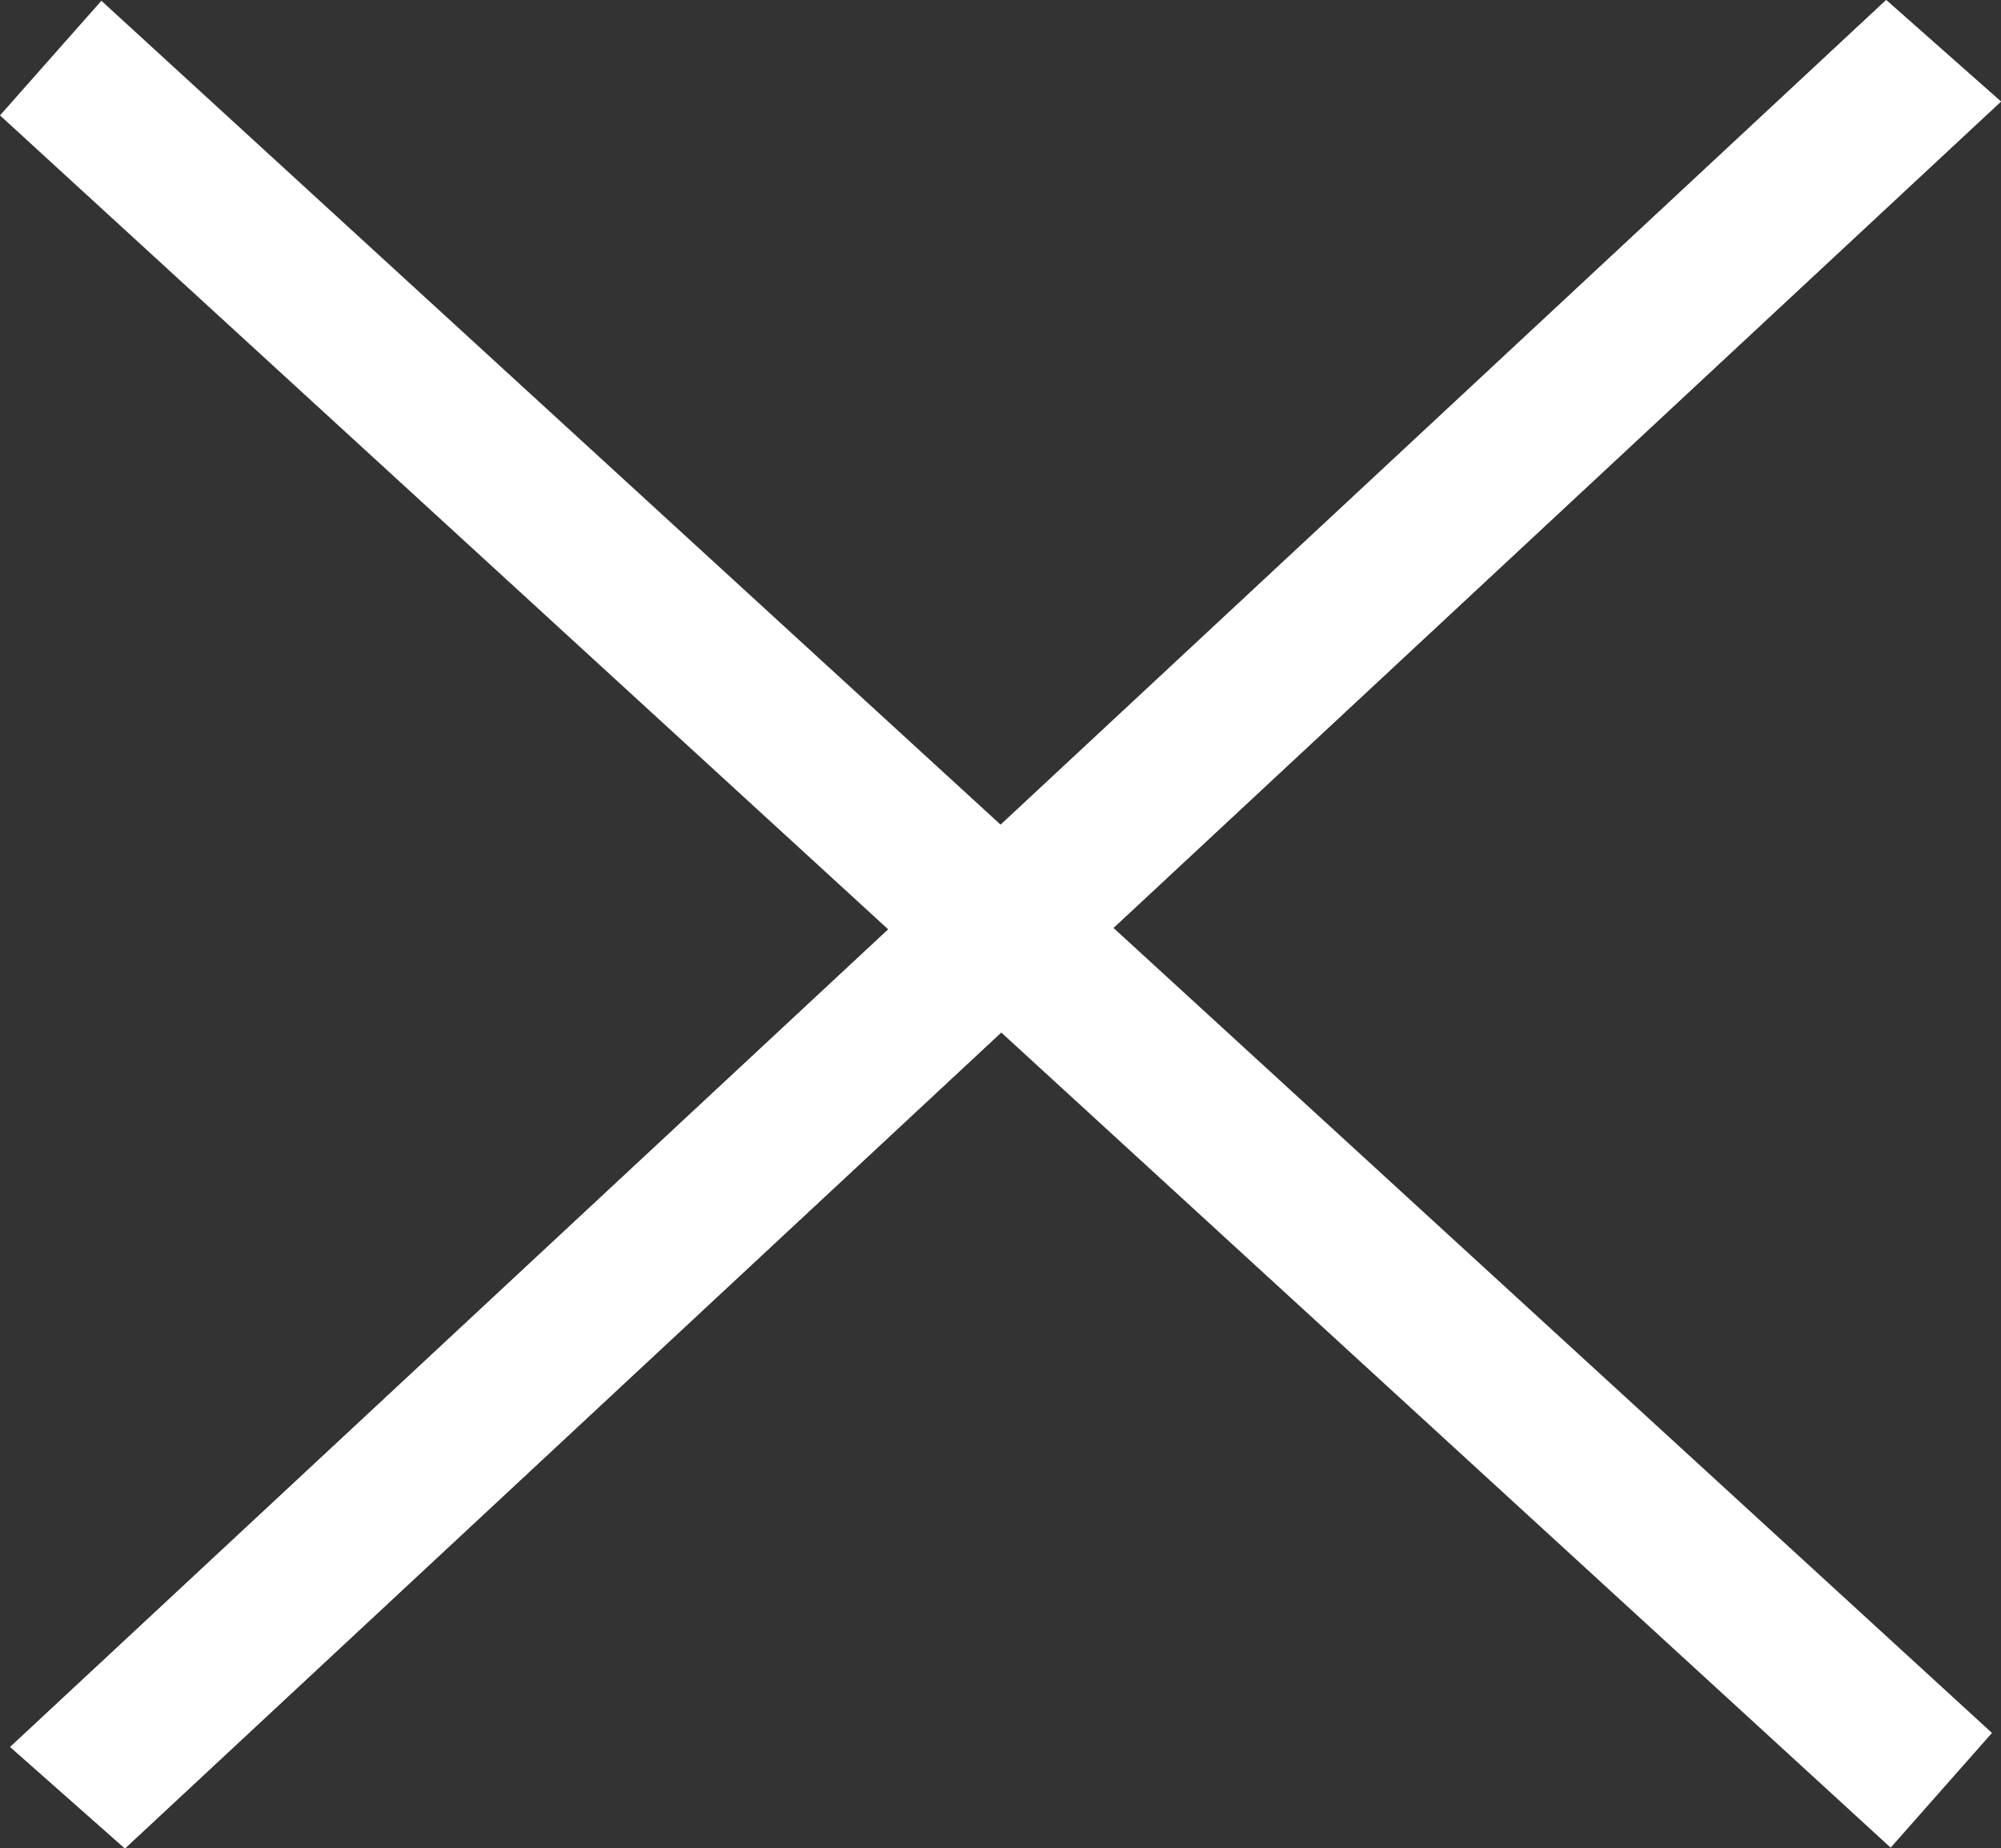
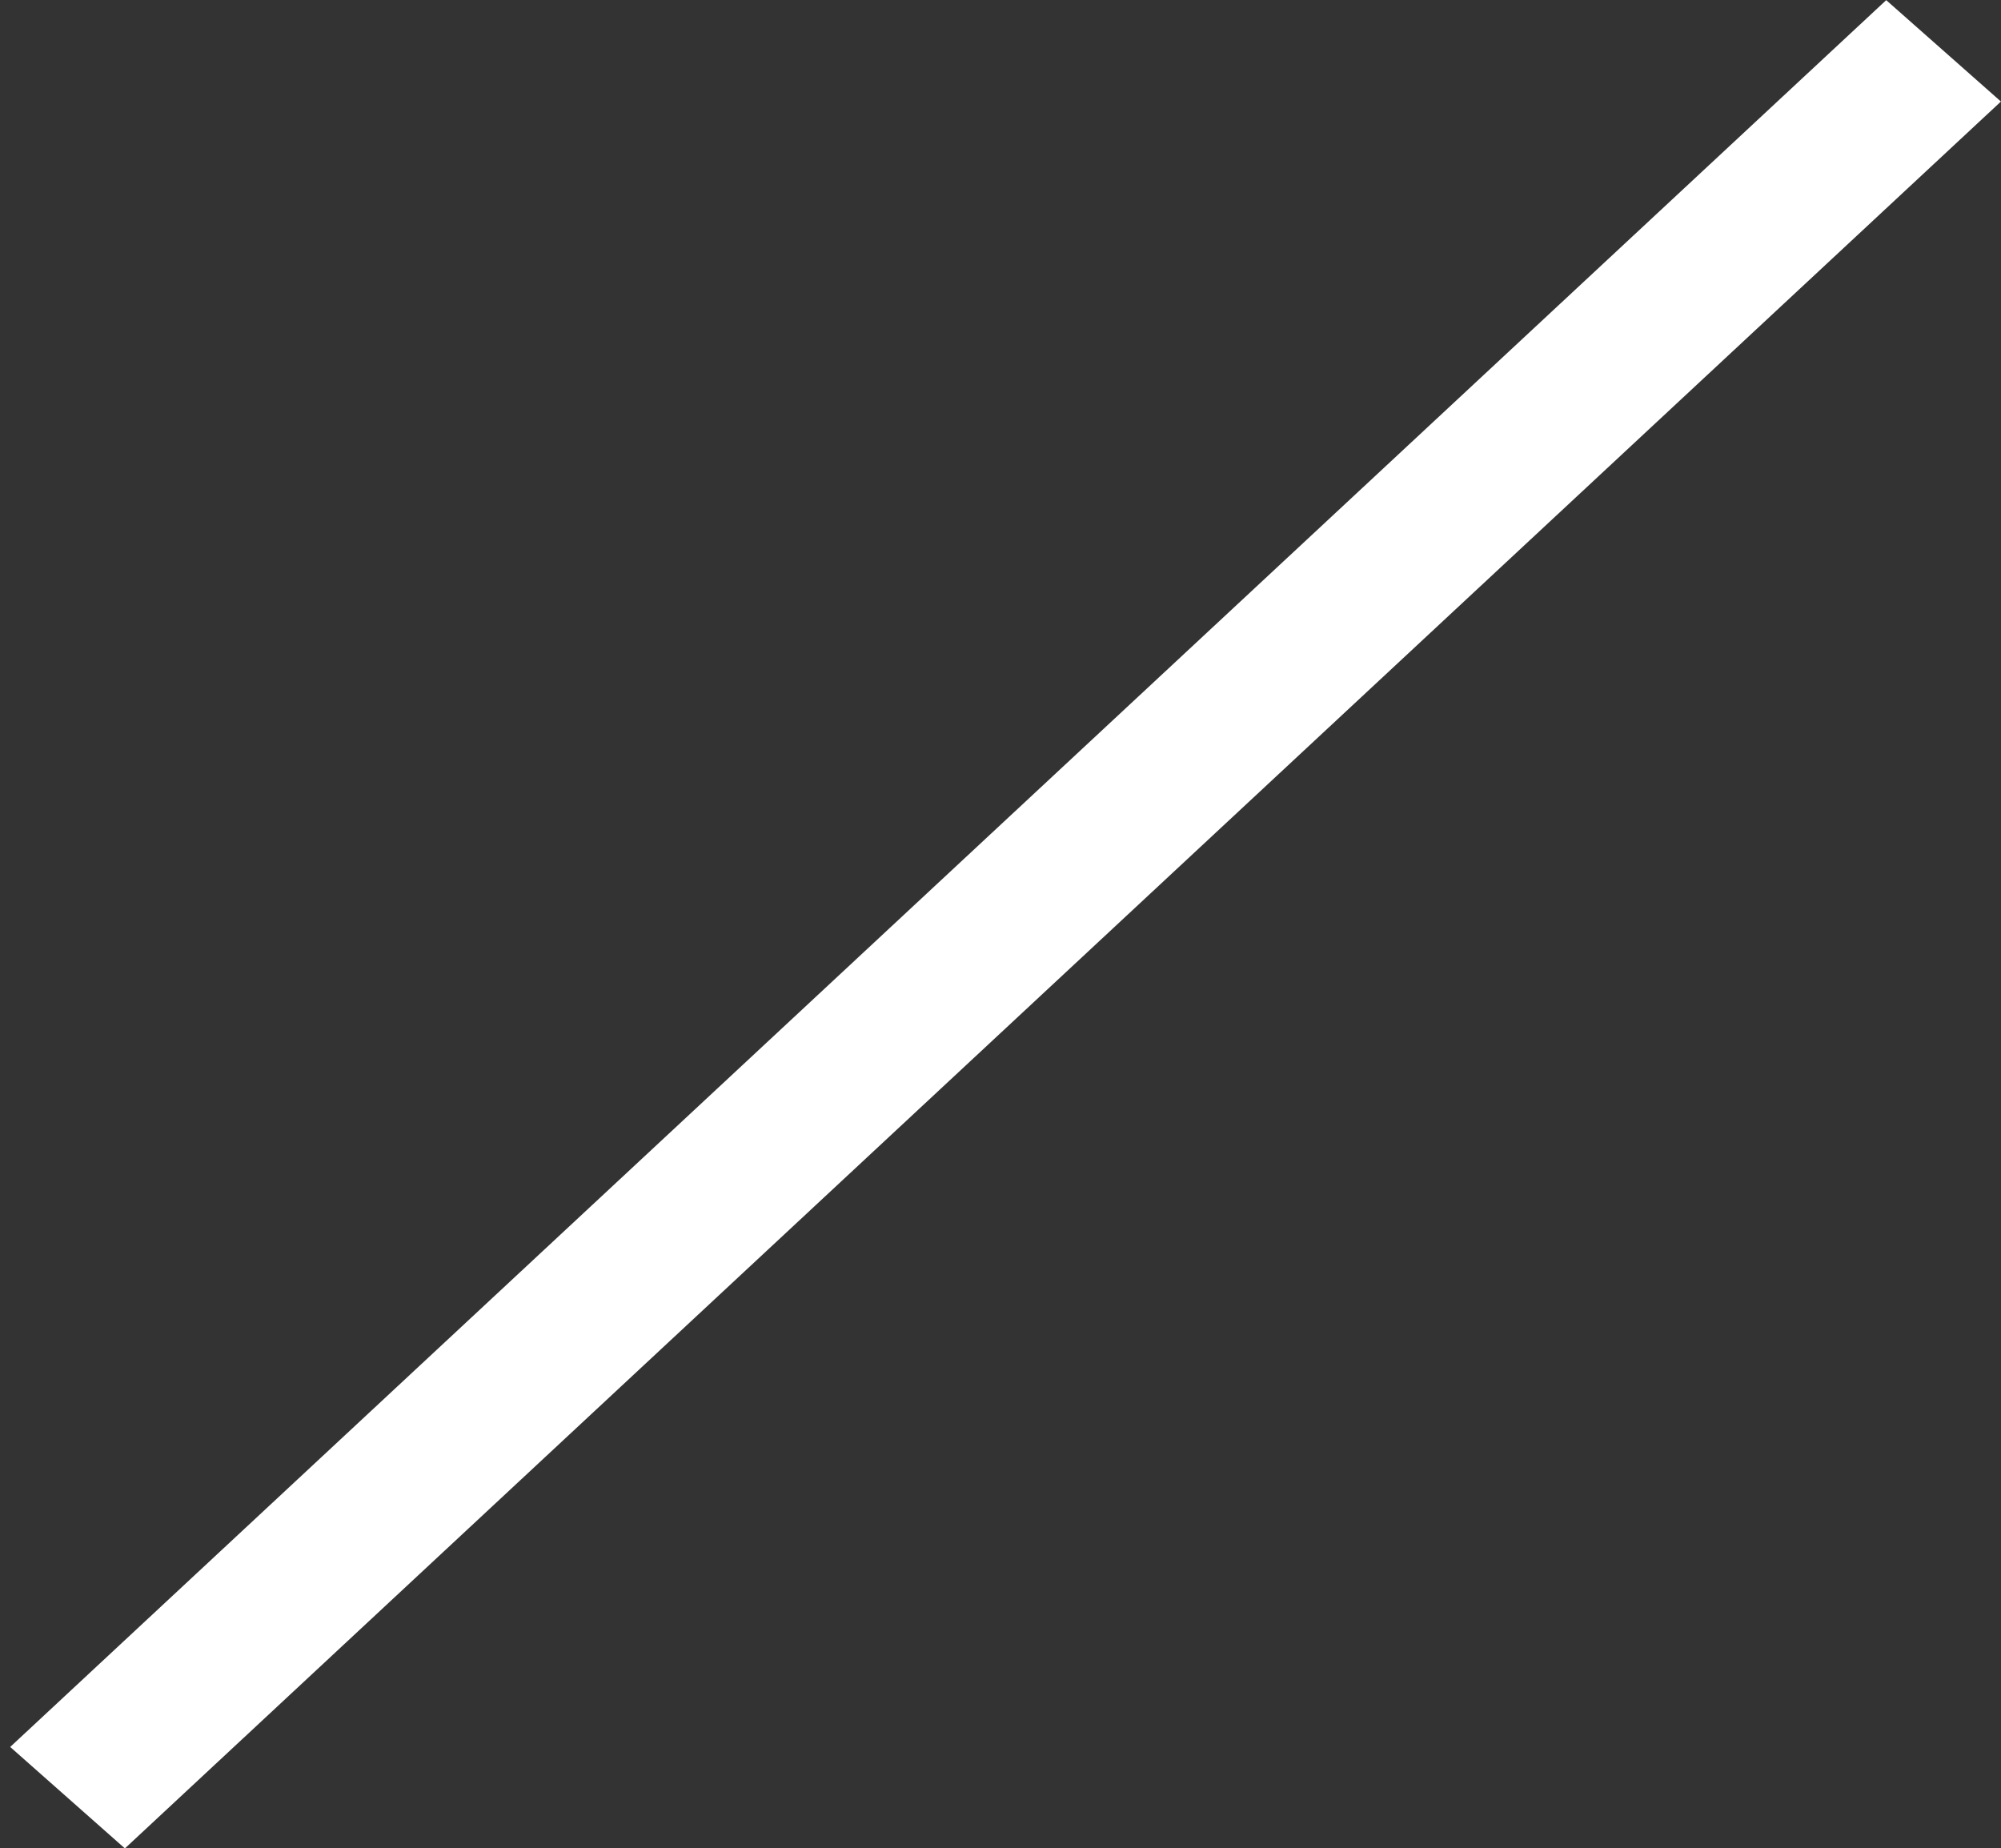
<svg xmlns="http://www.w3.org/2000/svg" version="1.1" id="Layer_1" x="0px" y="0px" width="26.131px" height="24.139px" viewBox="-33.5 34.5 26.131 24.139" enable-background="new -33.5 34.5 26.131 24.139" xml:space="preserve">
  <rect x="-33.5" y="34.5" width="26.131" height="24.139" fill="#333333" stroke="none" />
-   <path fill="#FFFFFF" d="M-7.37,35.826l-11.59,10.792l11.473,10.514l-1.323,1.498l-11.615-10.646L-31.868,58.64l-1.498-1.325  L-21.9,46.638l-11.6-10.631l1.324-1.497l11.744,10.761L-8.869,34.5L-7.37,35.826z" />
  <path fill="#FFFFFF" d="M-8.868,34.502l1.498,1.324L-31.869,58.64l-1.498-1.325L-8.868,34.502z" />
</svg>